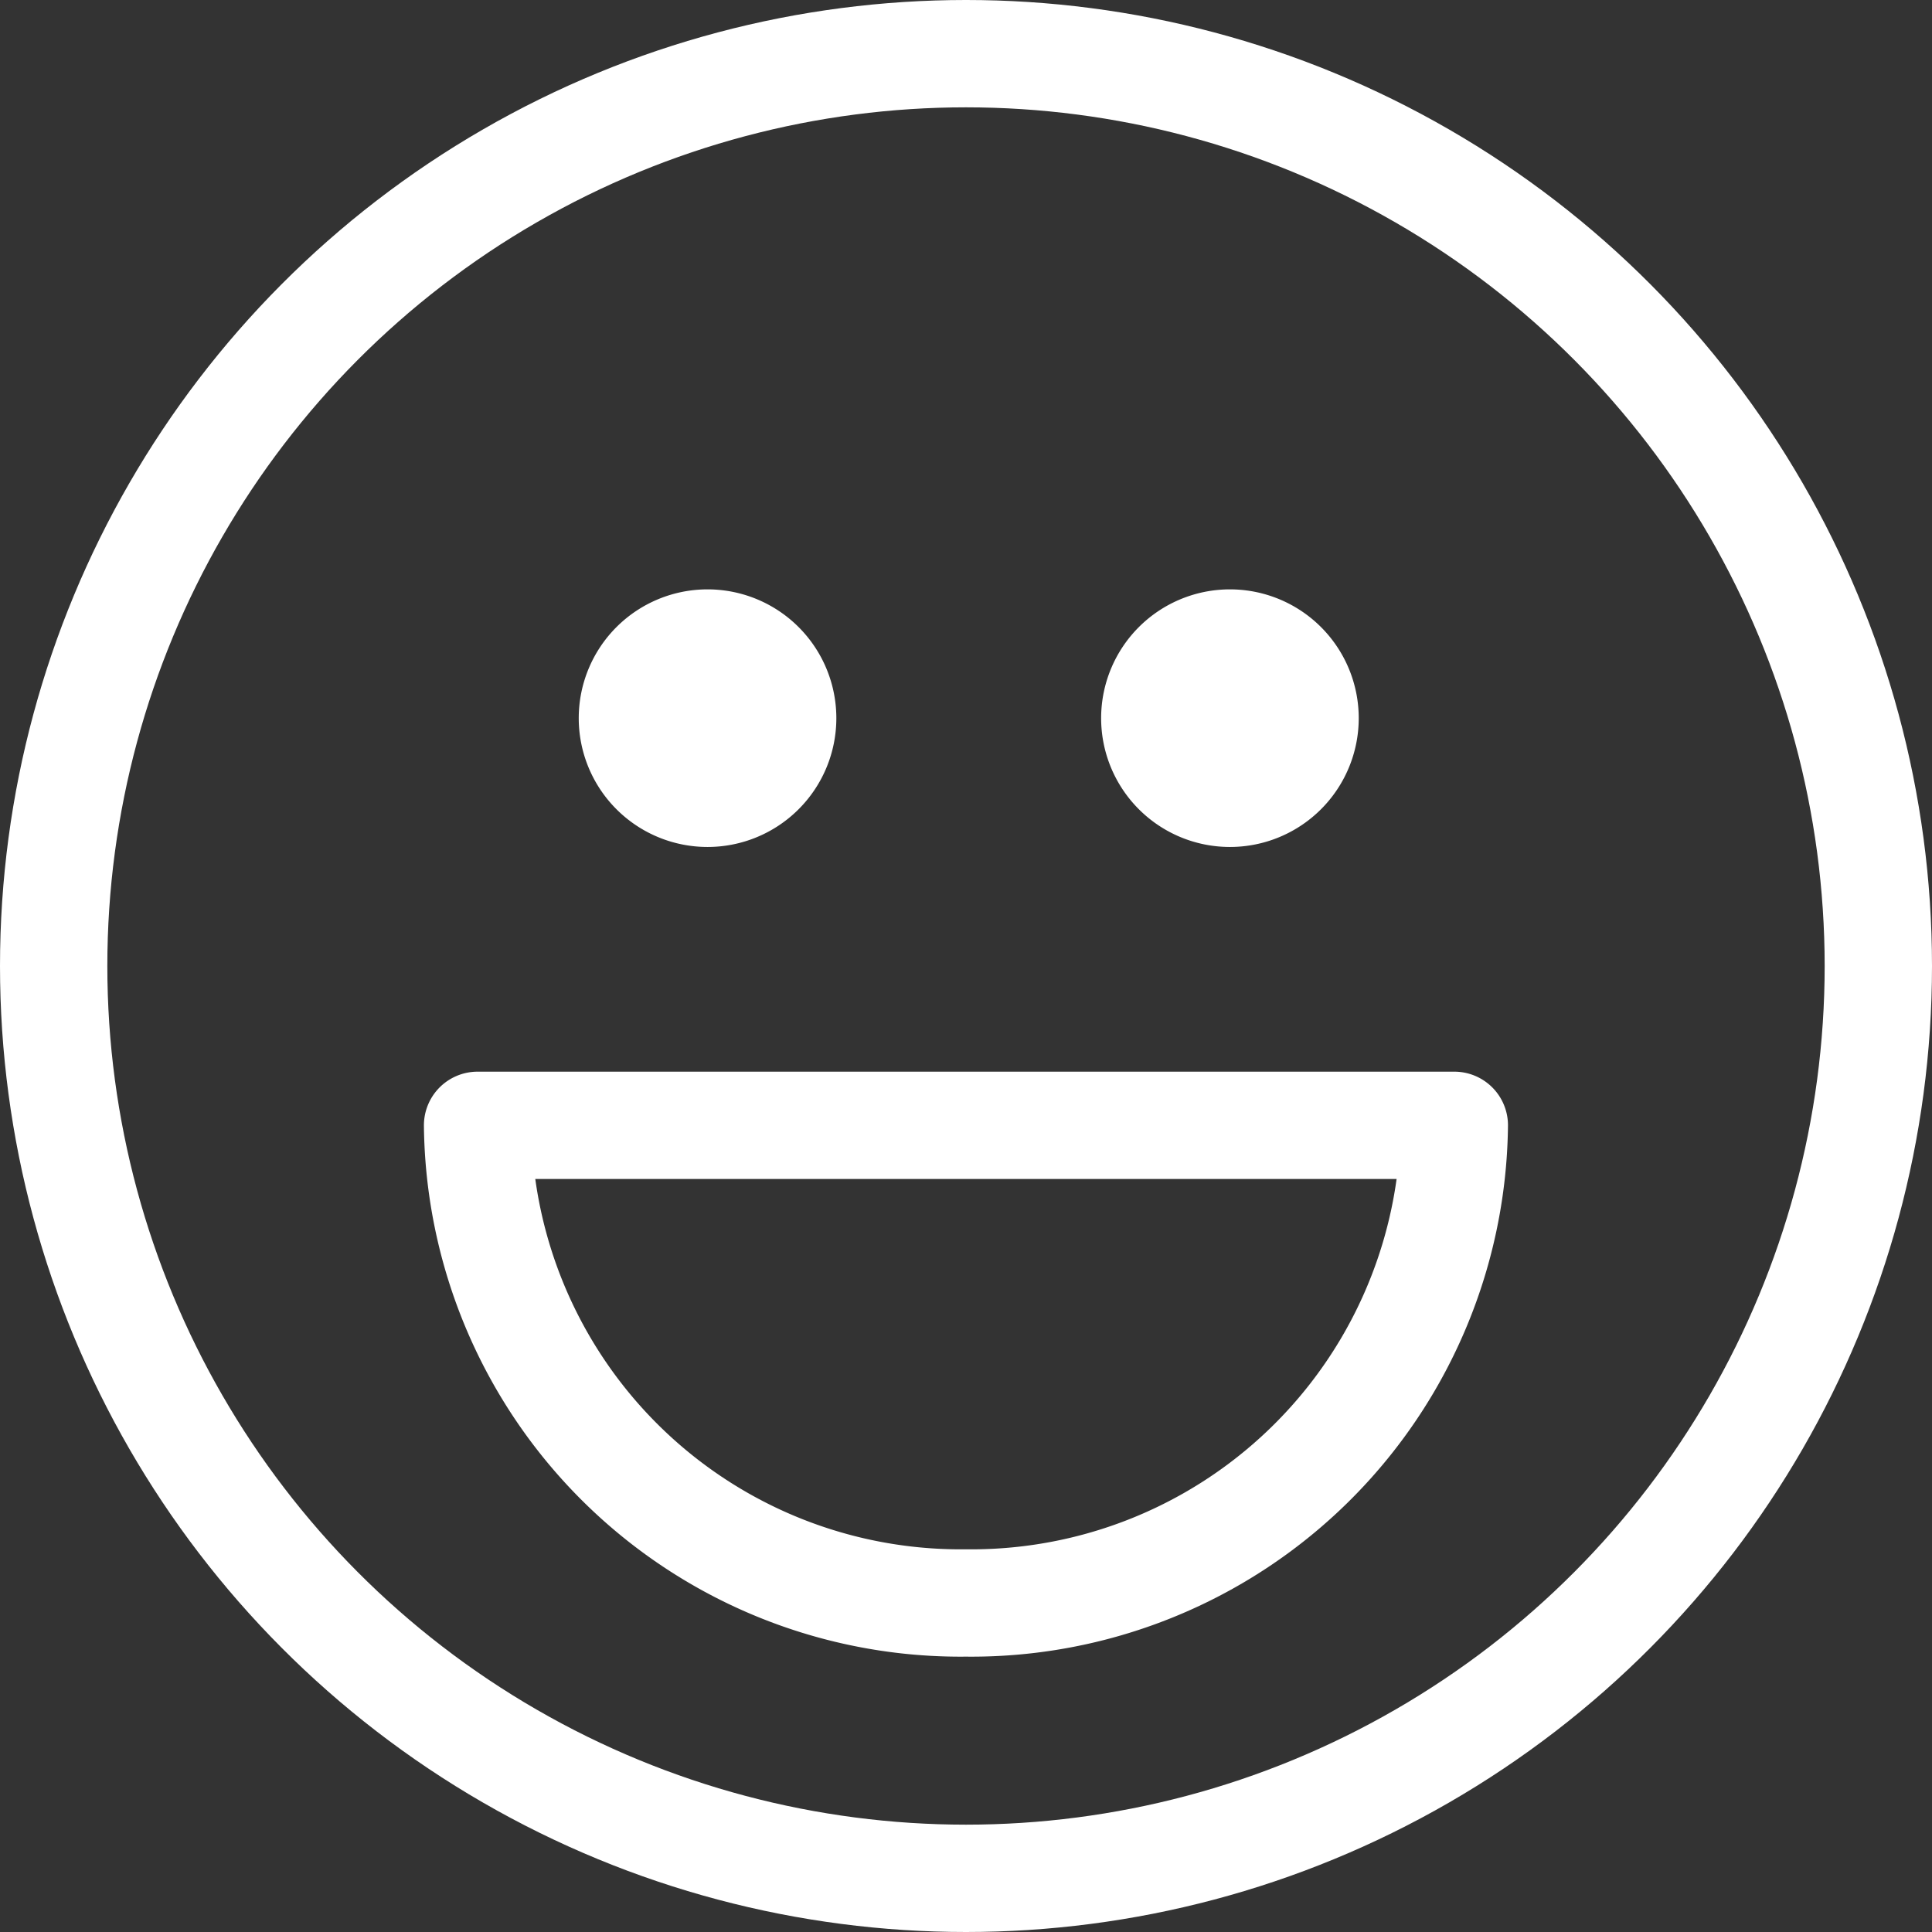
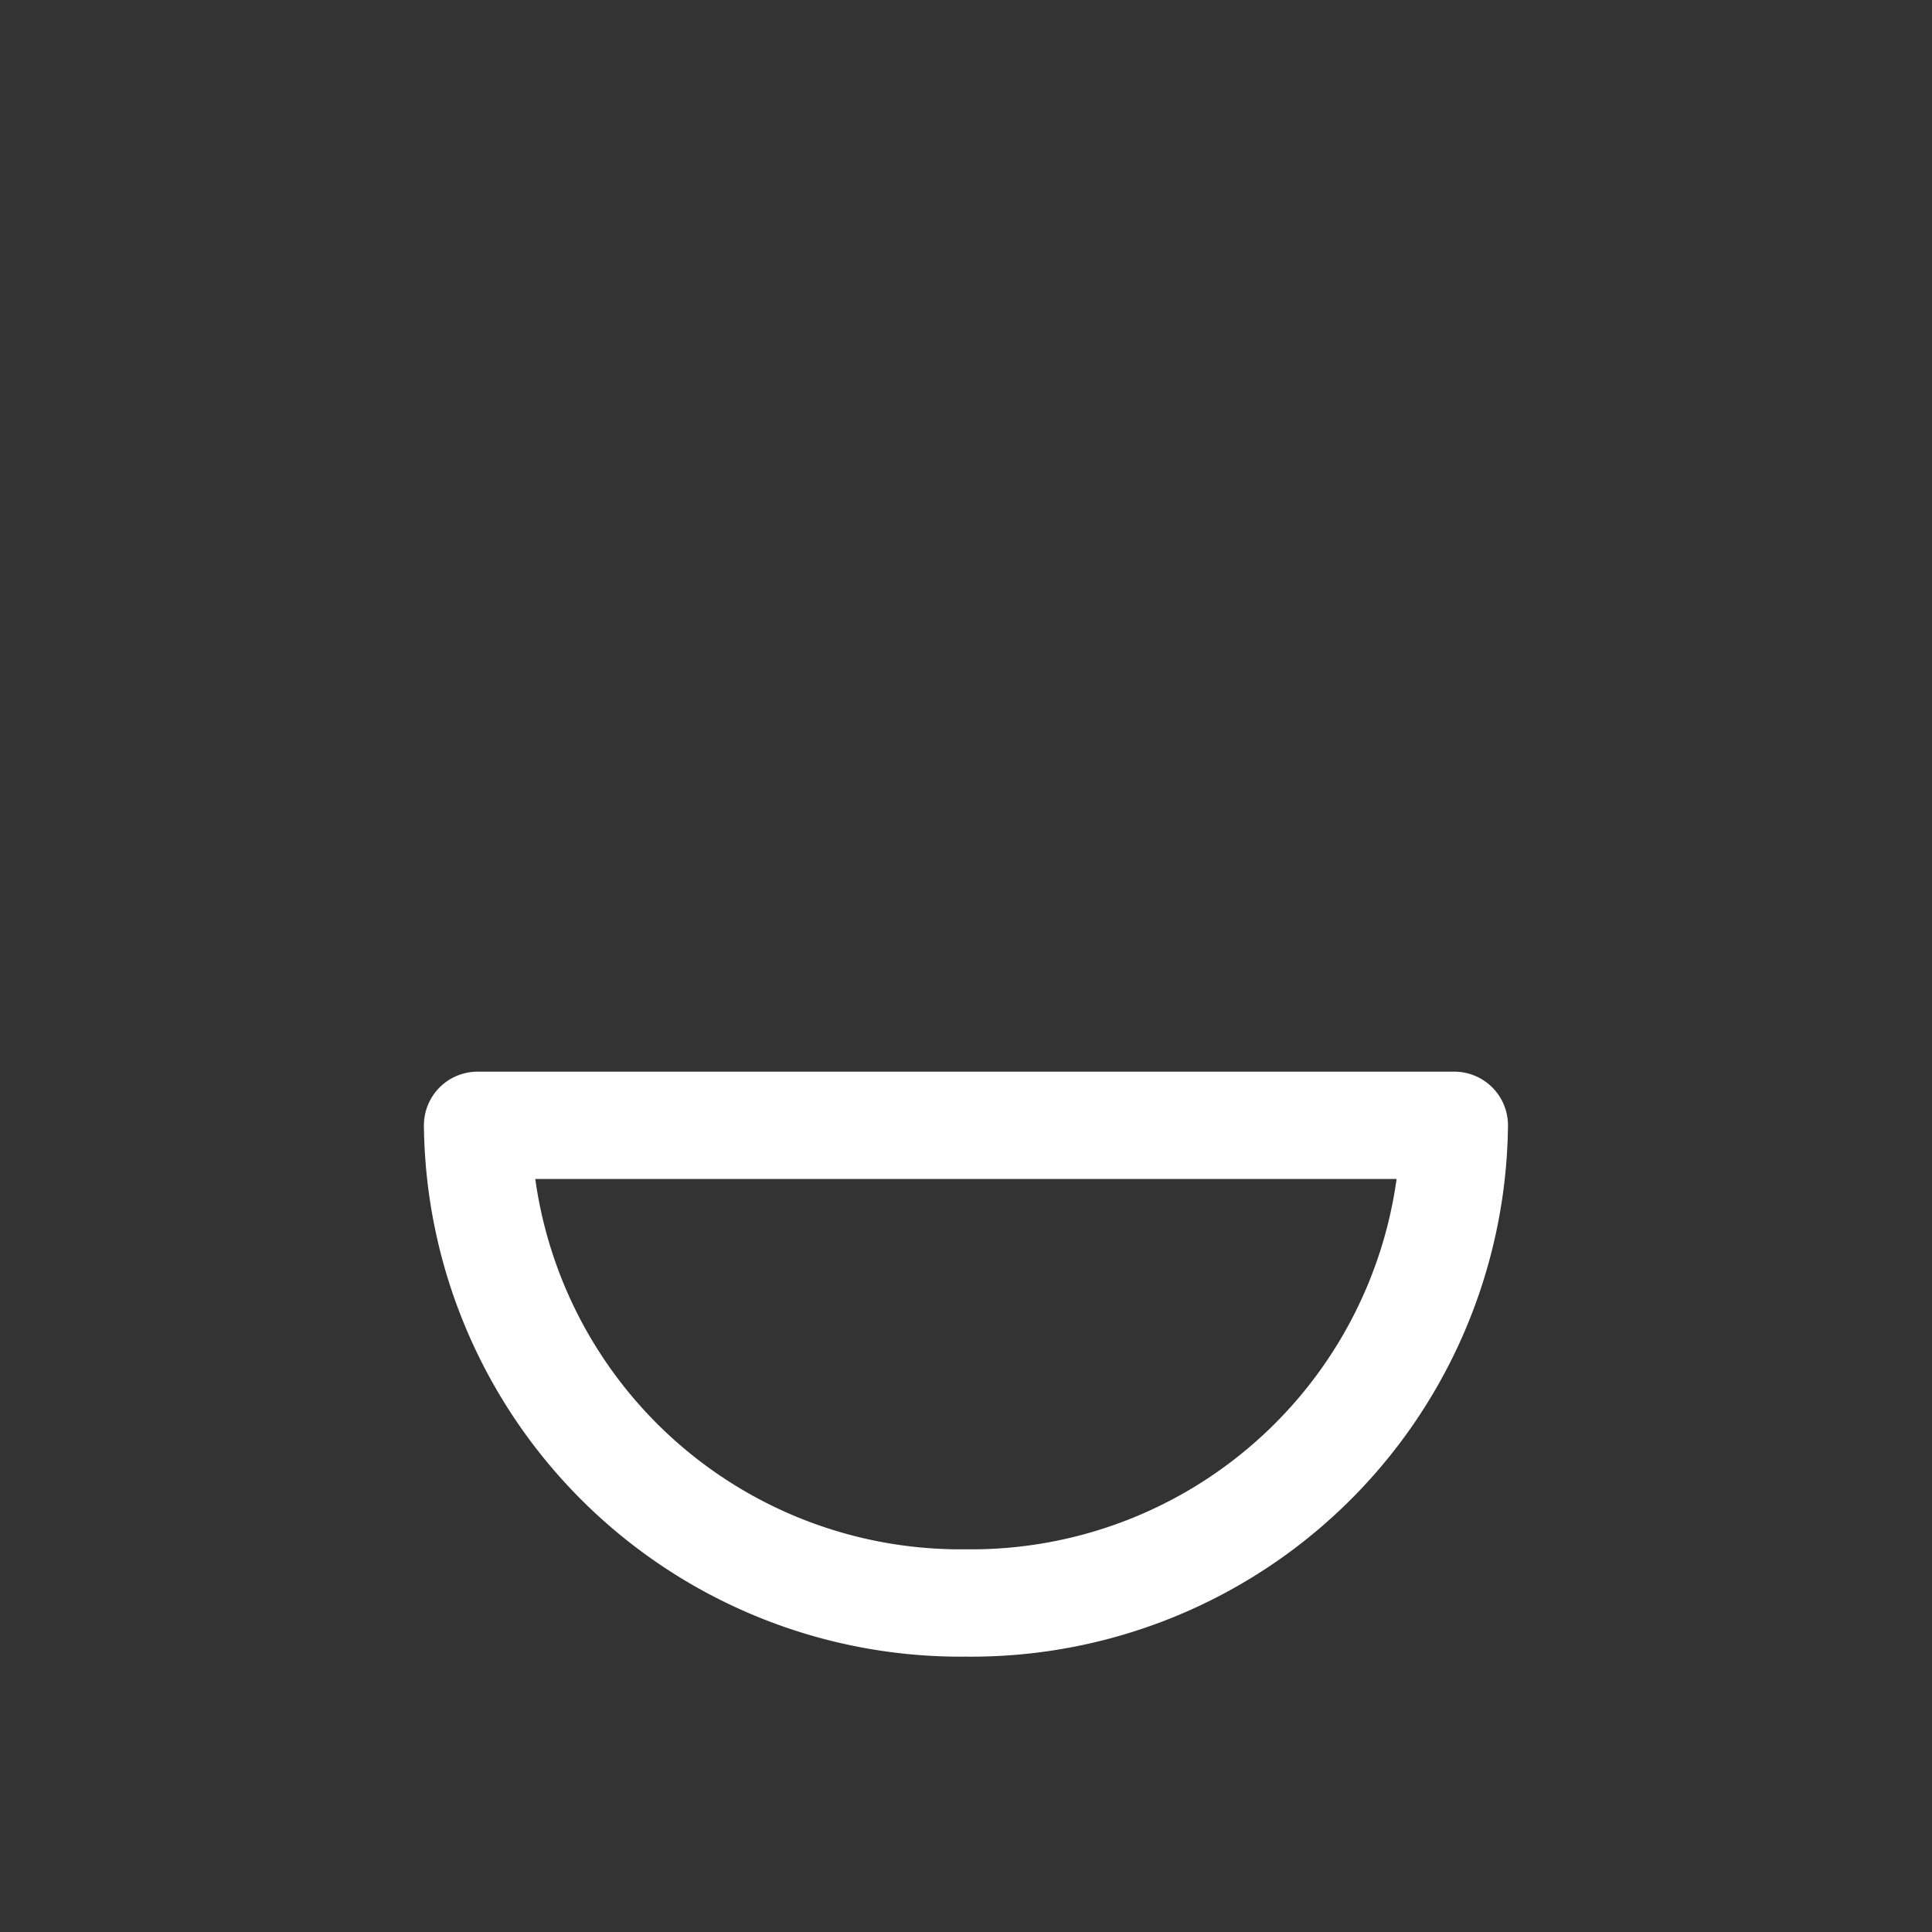
<svg xmlns="http://www.w3.org/2000/svg" width="36" height="36" viewBox="0 0 36 36">
  <rect x="0" y="0" width="36" height="36" fill="#333333" stroke="none" />
  <g id="Group_68" data-name="Group 68" transform="translate(1 1)">
-     <circle id="Ellipse_1" data-name="Ellipse 1" cx="17" cy="17" r="17" fill="none" stroke="#fff" stroke-linecap="round" stroke-linejoin="round" stroke-width="2" />
    <path id="Path_8174" data-name="Path 8174" d="M21.992,8.688a9,9,0,0,1-9.1,8.9,9,9,0,0,1-9.1-8.9Z" transform="translate(4.107 11.281)" fill="none" stroke="#fff" stroke-linecap="round" stroke-linejoin="round" stroke-width="2" />
-     <path id="Path_8175" data-name="Path 8175" d="M9.321,7a2.4,2.4,0,1,1-2.4-2.4A2.4,2.4,0,0,1,9.321,7" transform="translate(5.263 5.382)" fill="#fff" />
-     <path id="Path_8176" data-name="Path 8176" d="M13.321,7a2.4,2.4,0,1,1-2.4-2.4,2.4,2.4,0,0,1,2.4,2.4" transform="translate(10.997 5.382)" fill="#fff" />
  </g>
</svg>